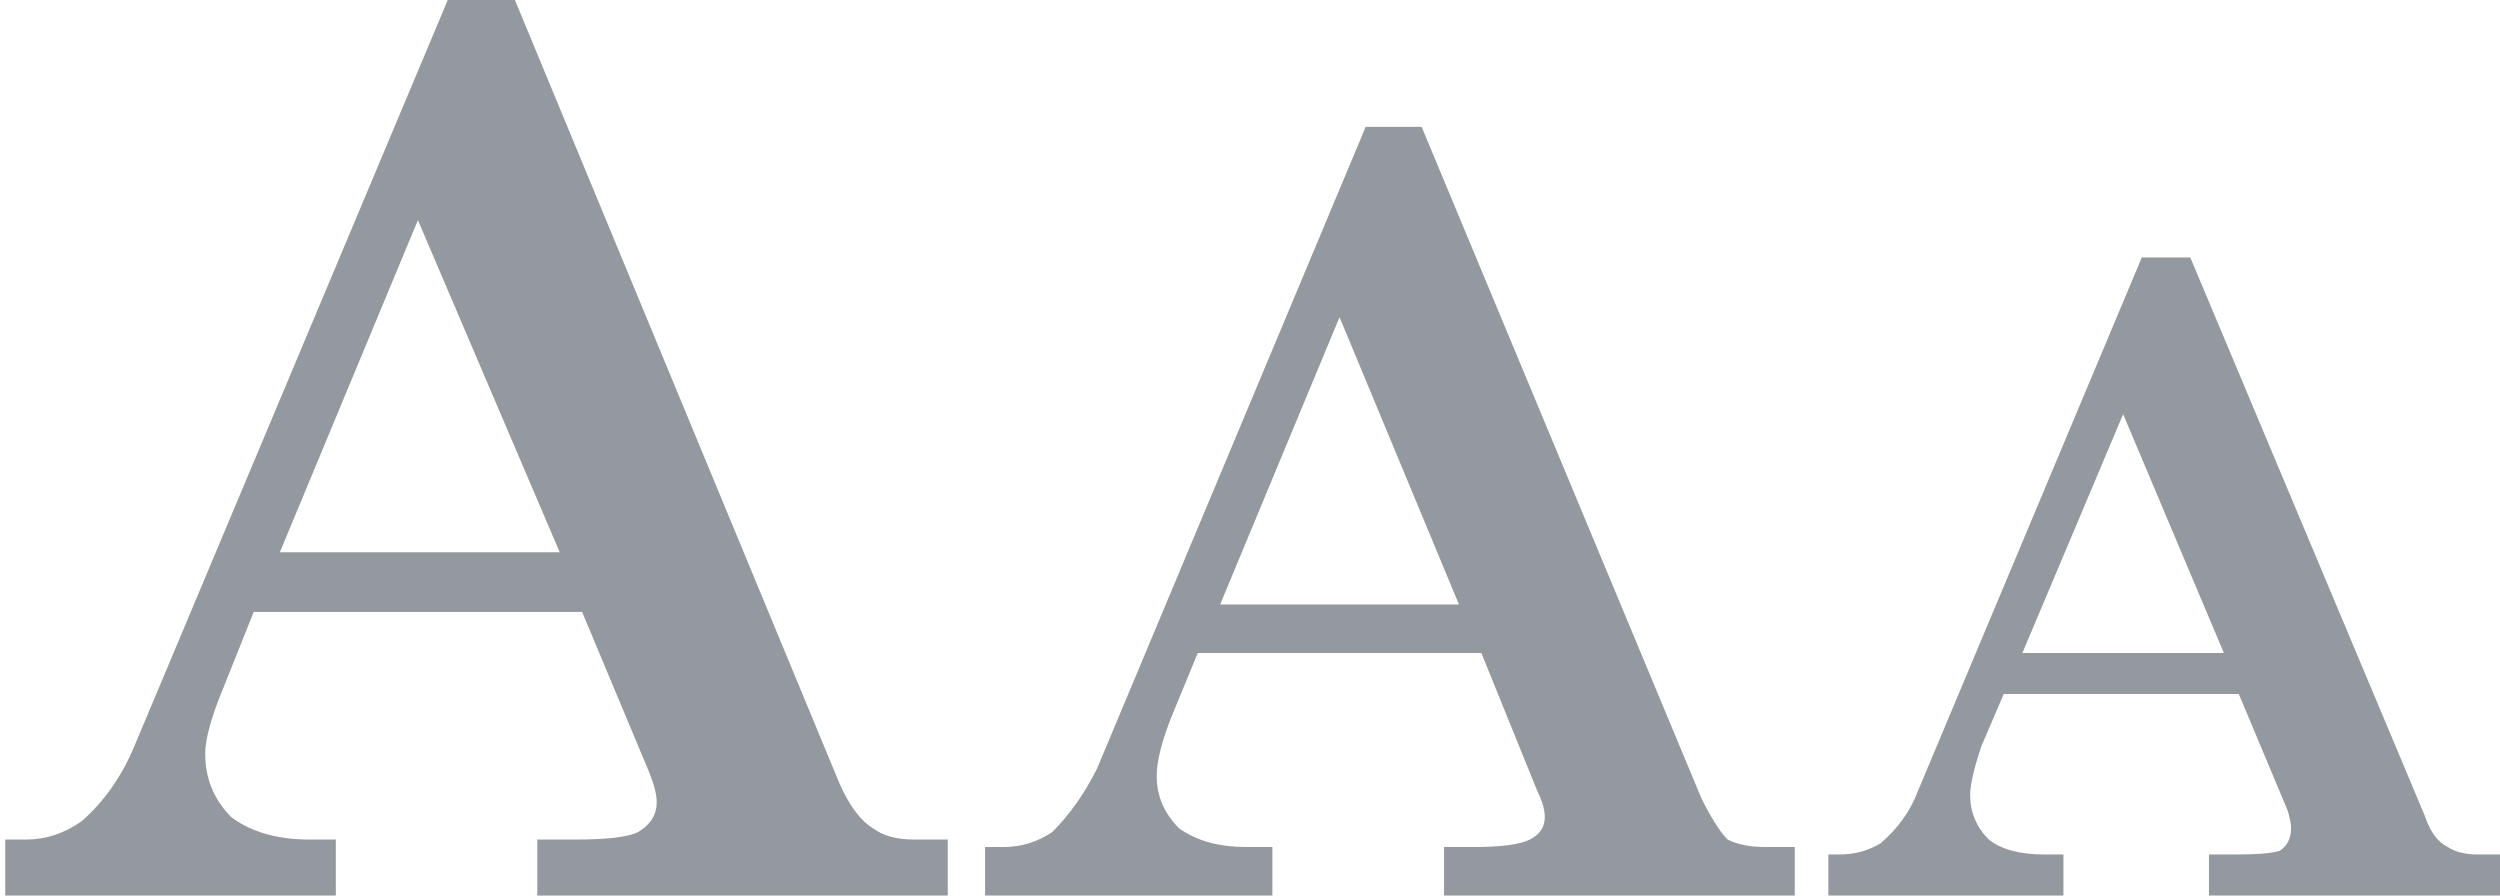
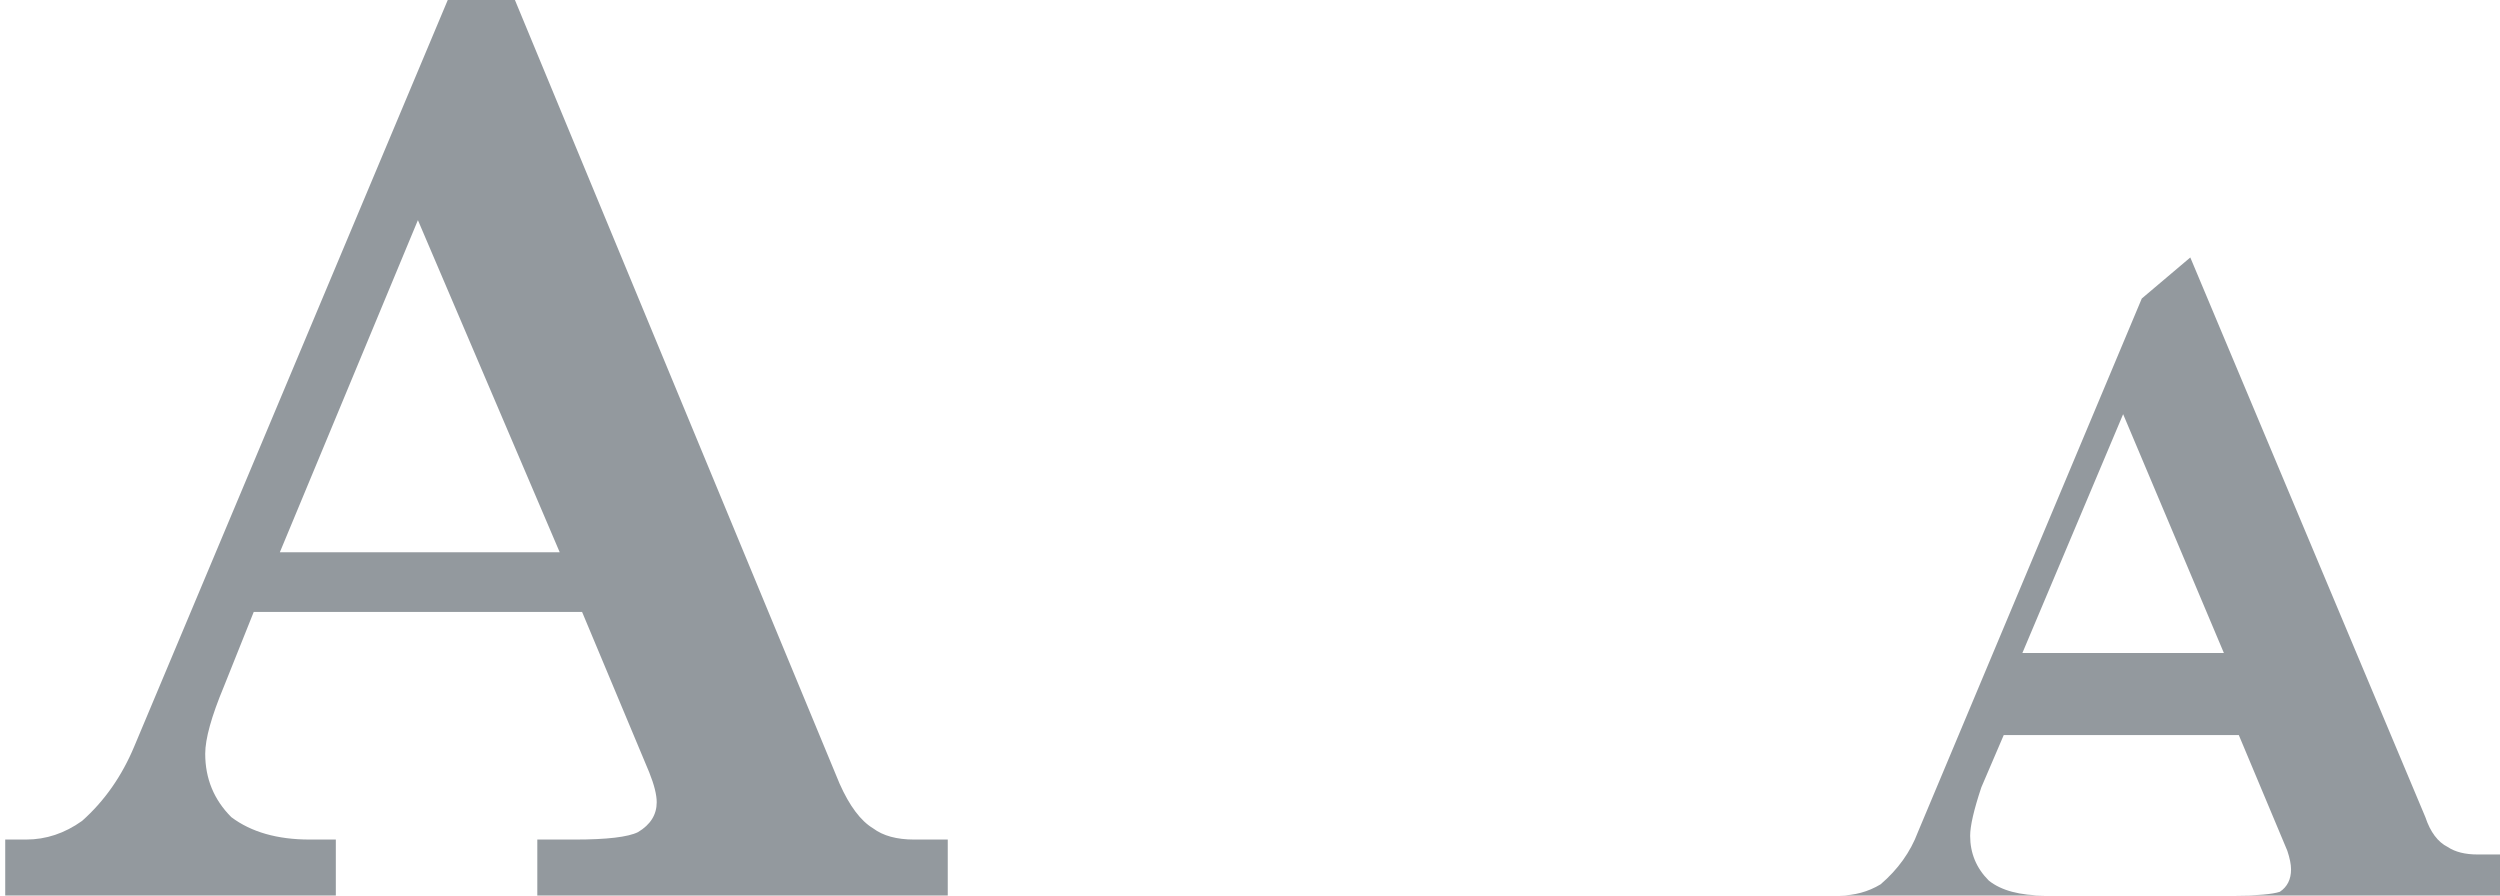
<svg xmlns="http://www.w3.org/2000/svg" version="1.2" viewBox="0 0 67 24" width="67" height="24">
  <defs>
    <clipPath clipPathUnits="userSpaceOnUse" id="cp1">
      <path d="m0.14 0h66.86v24h-66.86z" />
    </clipPath>
  </defs>
  <style>.a{fill:#93999e}</style>
  <g clip-path="url(#cp1)">
    <path fill-rule="evenodd" class="a" d="m13.8 0l8.7 21q0.4 0.9 0.9 1.2 0.4 0.3 1.1 0.3h0.9v1.5h-11v-1.5h1q1.3 0 1.7-0.2 0.5-0.3 0.5-0.8 0-0.3-0.2-0.8l-1.8-4.3h-8.8l-0.8 2q-0.5 1.2-0.5 1.8 0 1 0.7 1.7 0.8 0.6 2.1 0.6h0.7v1.5h-8.9v-1.5h0.6q0.8 0 1.5-0.5 0.9-0.8 1.4-2l8.4-20zm-2.6 5.9l-3.7 8.9h7.5z" />
-     <path fill-rule="evenodd" class="a" d="m38.1 3.4l7.5 18q0.4 0.8 0.7 1.1 0.4 0.2 1 0.2h0.8v1.3h-9.4v-1.3h0.8q1.1 0 1.5-0.2 0.4-0.2 0.4-0.6 0-0.3-0.2-0.7l-1.5-3.7h-7.6l-0.7 1.7q-0.4 1-0.4 1.6 0 0.8 0.6 1.4 0.7 0.5 1.8 0.5h0.7v1.3h-7.7v-1.3h0.5q0.7 0 1.3-0.4 0.7-0.7 1.2-1.7l7.2-17.2zm-2.2 5.1l-3.2 7.7h6.4z" />
-     <path fill-rule="evenodd" class="a" d="m58.7 6.9l6.3 15q0.2 0.6 0.6 0.8 0.3 0.2 0.8 0.2h0.6v1.1h-7.8v-1.1h0.7q0.9 0 1.2-0.1 0.3-0.2 0.3-0.6 0-0.2-0.1-0.5l-1.3-3.1h-6.3l-0.6 1.4q-0.3 0.9-0.3 1.3 0 0.7 0.5 1.2 0.5 0.4 1.5 0.4h0.5v1.1h-6.3v-1.1h0.3q0.6 0 1.1-0.3 0.7-0.6 1-1.4l6-14.3zm-1.8 4.2l-2.7 6.4h5.4z" />
+     <path fill-rule="evenodd" class="a" d="m58.7 6.9l6.3 15q0.2 0.6 0.6 0.8 0.3 0.2 0.8 0.2h0.6v1.1h-7.8h0.7q0.9 0 1.2-0.1 0.3-0.2 0.3-0.6 0-0.2-0.1-0.5l-1.3-3.1h-6.3l-0.6 1.4q-0.3 0.9-0.3 1.3 0 0.7 0.5 1.2 0.5 0.4 1.5 0.4h0.5v1.1h-6.3v-1.1h0.3q0.6 0 1.1-0.3 0.7-0.6 1-1.4l6-14.3zm-1.8 4.2l-2.7 6.4h5.4z" />
  </g>
</svg>